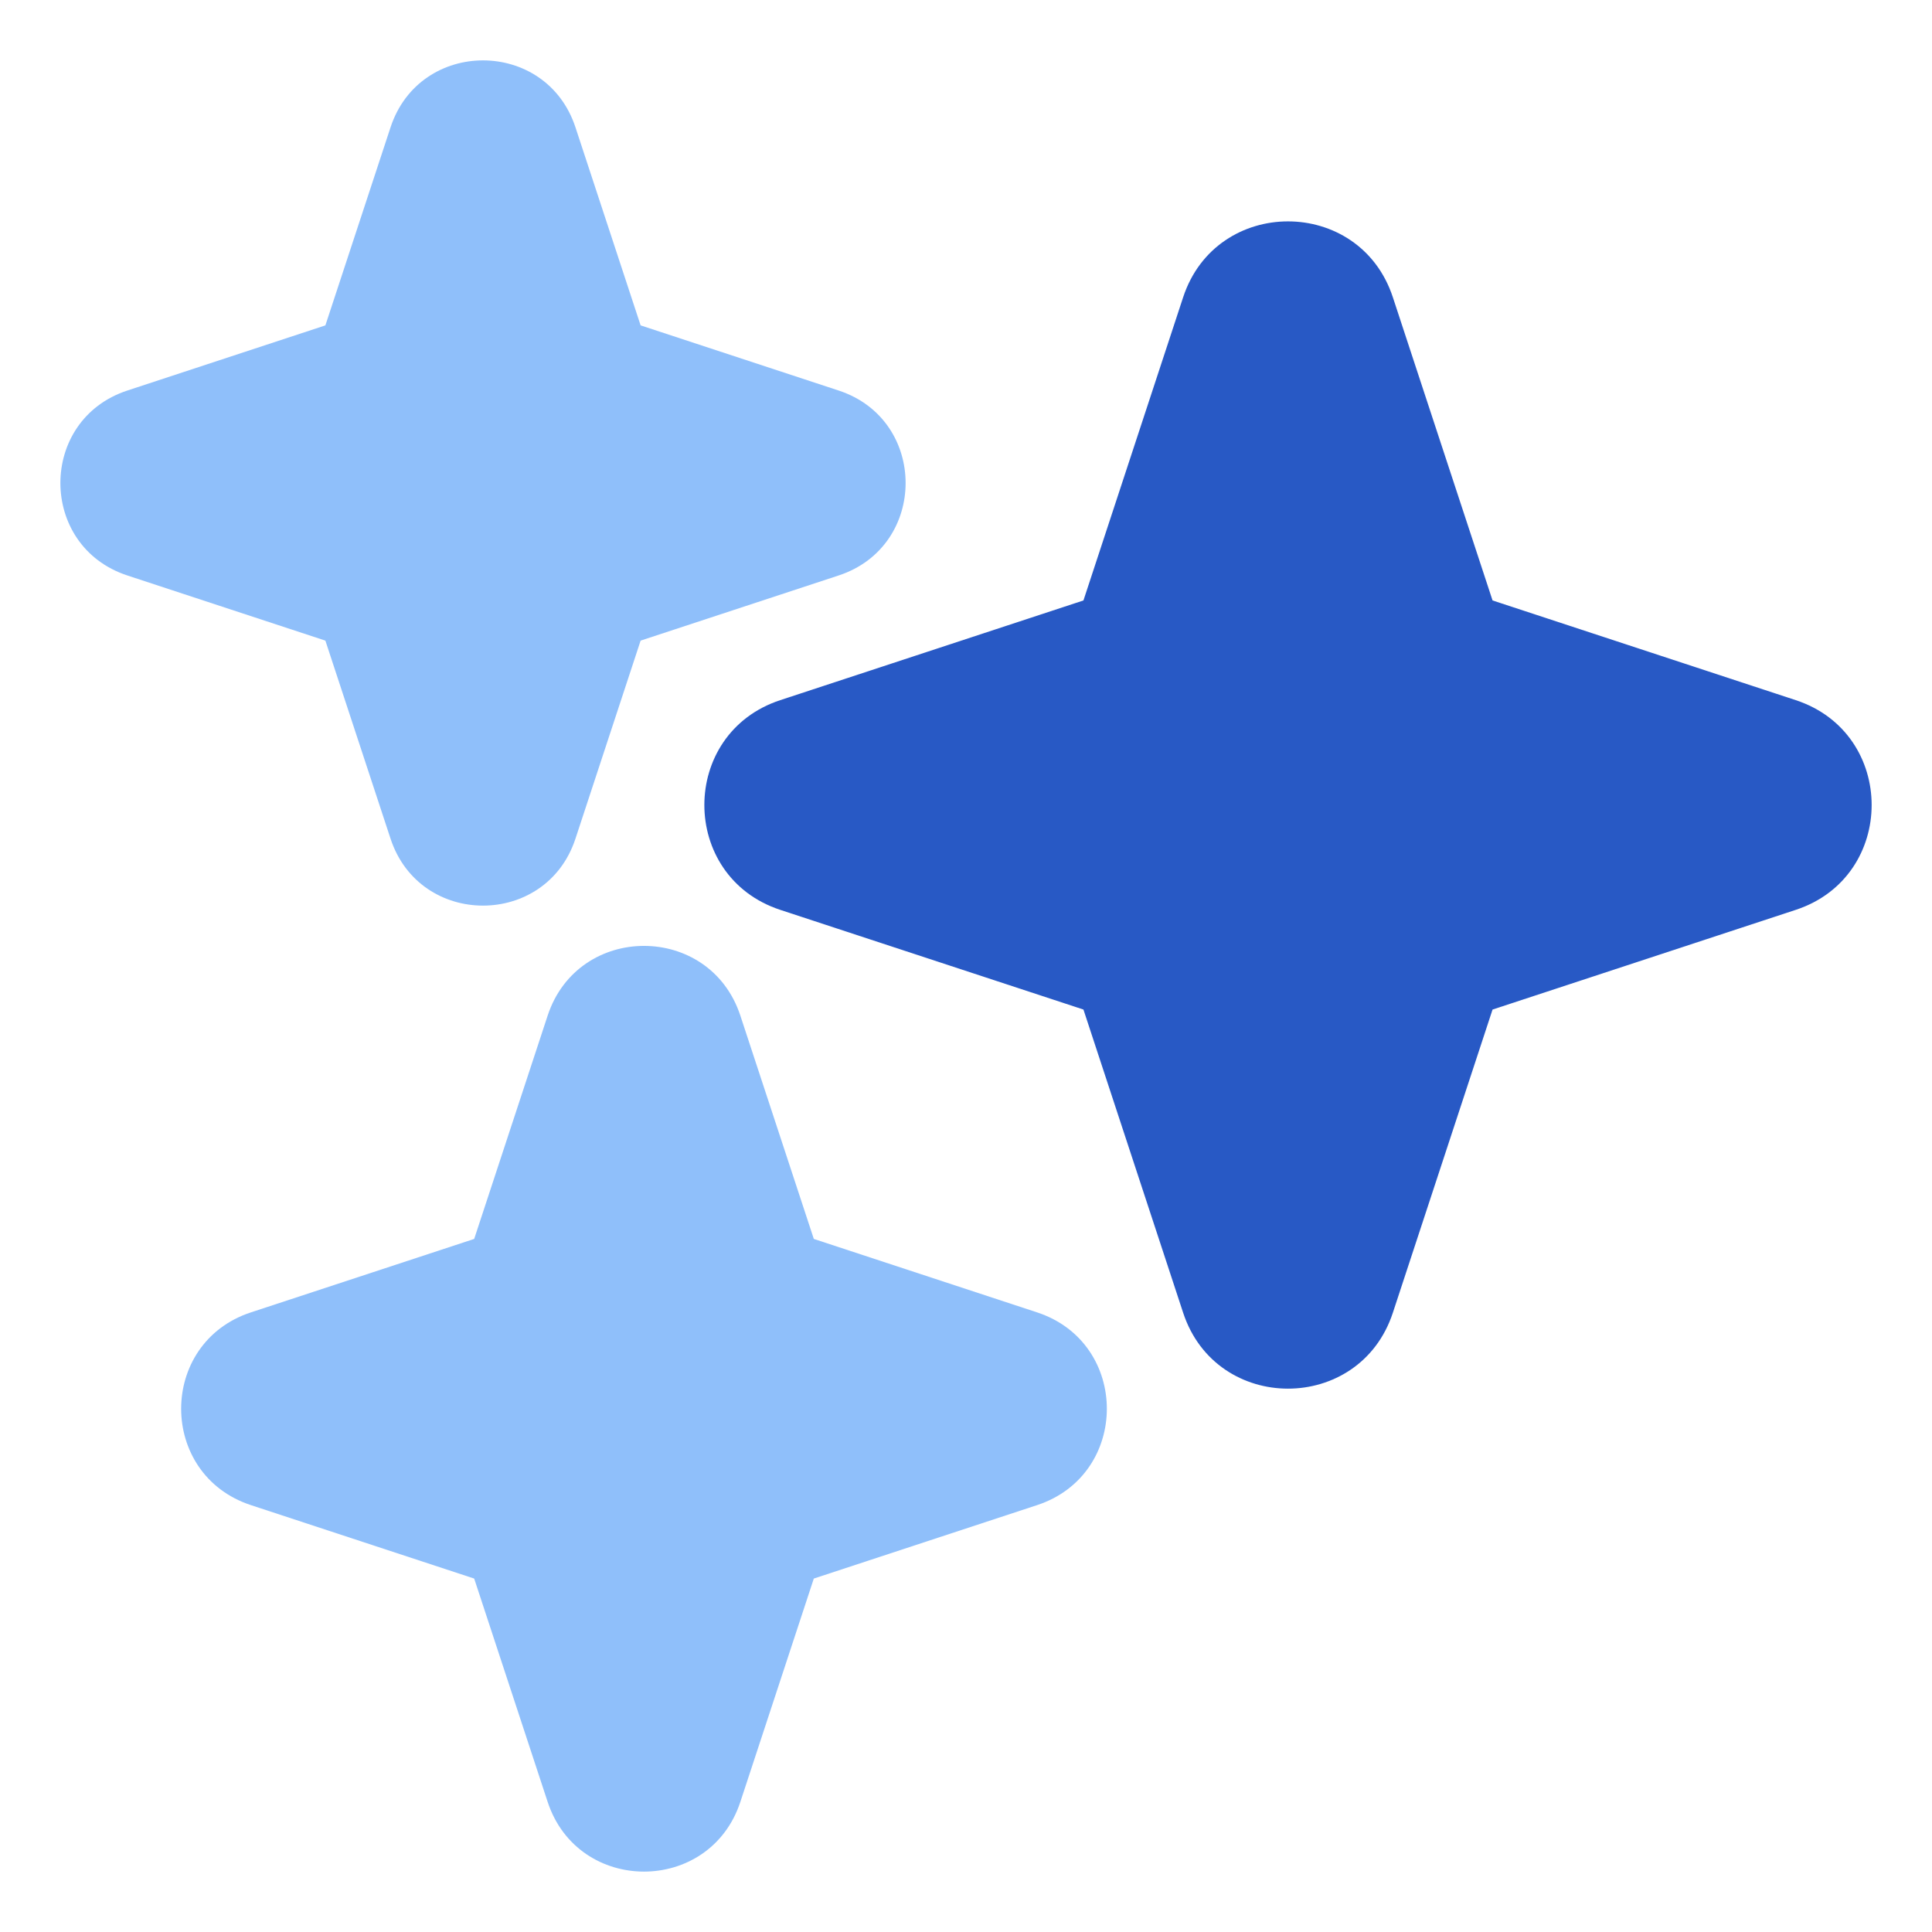
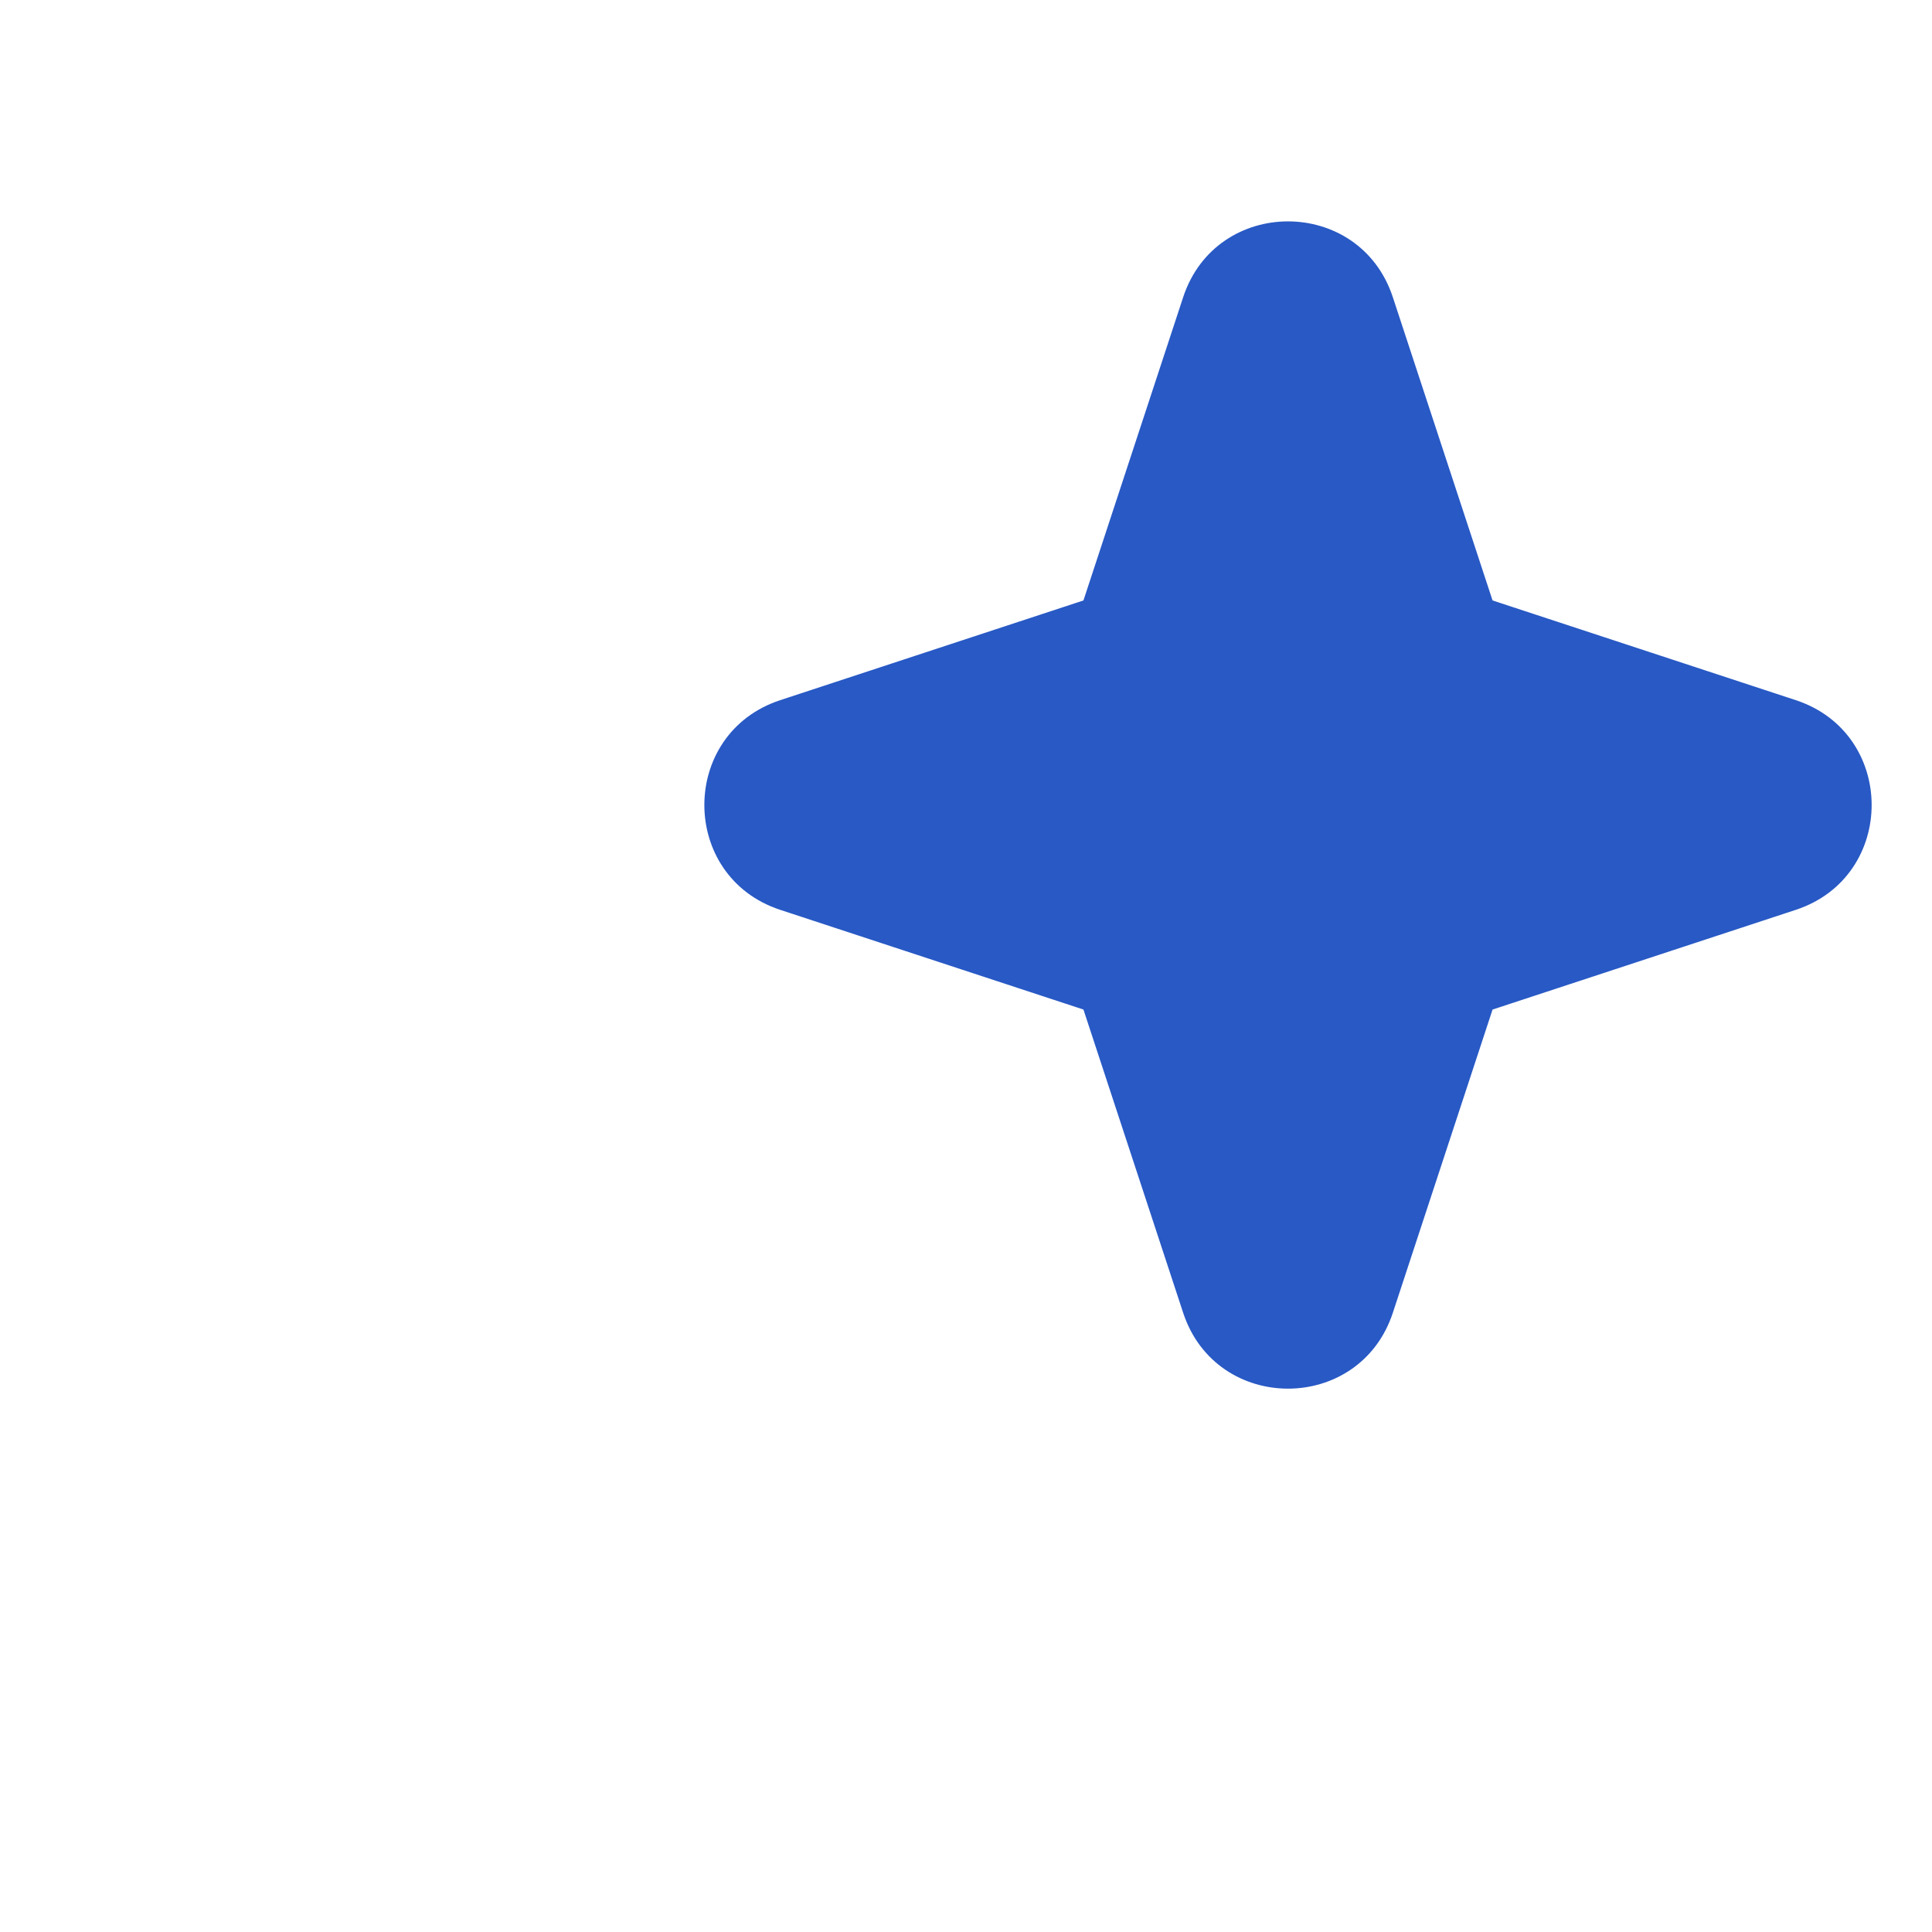
<svg xmlns="http://www.w3.org/2000/svg" width="200" height="200" viewBox="0 0 48 48">
  <g fill="none">
    <path fill="#2859c5" fill-rule="evenodd" d="M29.395 7.385c.827-2.513 4.383-2.513 5.21 0l2.477 7.533l7.533 2.477c2.514.827 2.514 4.383 0 5.21l-7.533 2.477l-2.477 7.533c-.827 2.514-4.383 2.514-5.21 0l-2.477-7.533l-7.533-2.477c-2.514-.827-2.514-4.383 0-5.21l7.533-2.477z" clip-rule="evenodd" />
-     <path fill="#8fbffa" d="M18.394 25.233c-.76-2.31-4.028-2.31-4.788 0l-1.825 5.548l-5.548 1.825c-2.31.76-2.31 4.028 0 4.788l5.548 1.825l1.825 5.548c.76 2.31 4.028 2.31 4.788 0l1.825-5.548l5.548-1.825c2.31-.76 2.31-4.028 0-4.788l-5.548-1.825zm-4.097-22.07c-.729-2.217-3.865-2.217-4.594 0L8.084 8.084L3.163 9.703c-2.217.729-2.217 3.865 0 4.594l4.921 1.619l1.619 4.921c.729 2.217 3.865 2.217 4.594 0l1.619-4.921l4.921-1.619c2.217-.729 2.217-3.865 0-4.594l-4.921-1.619z" />
  </g>
</svg>